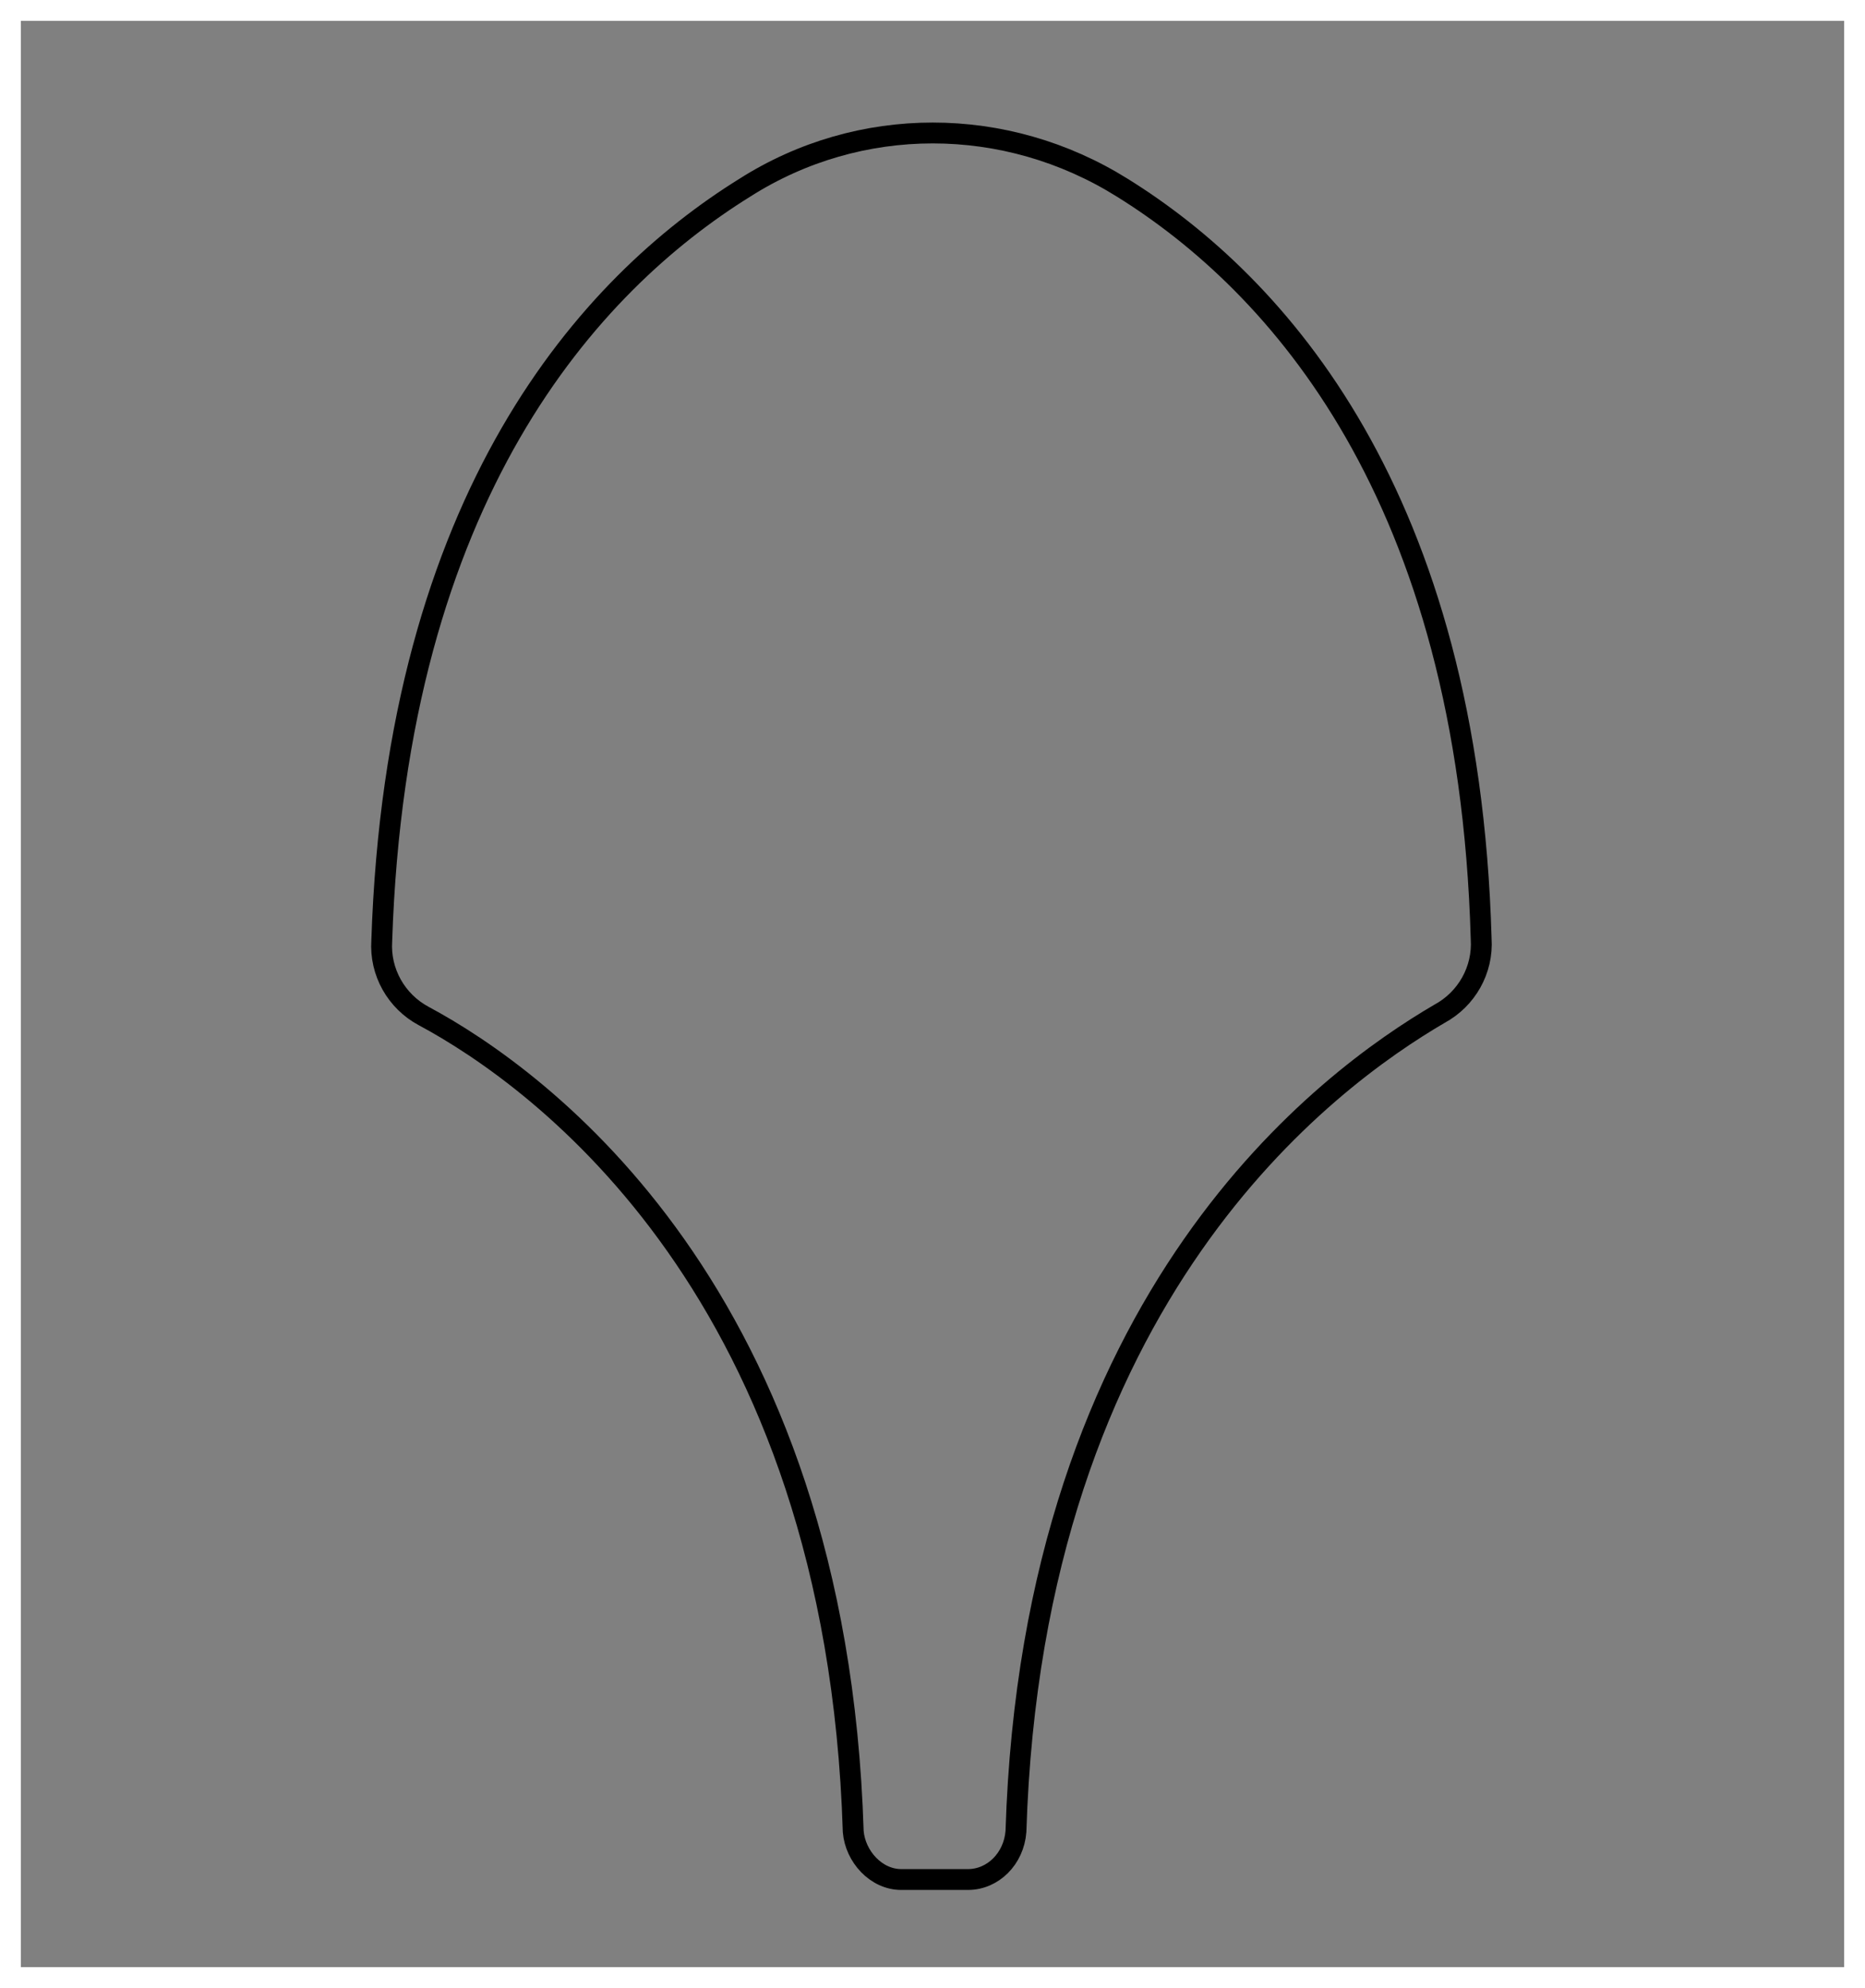
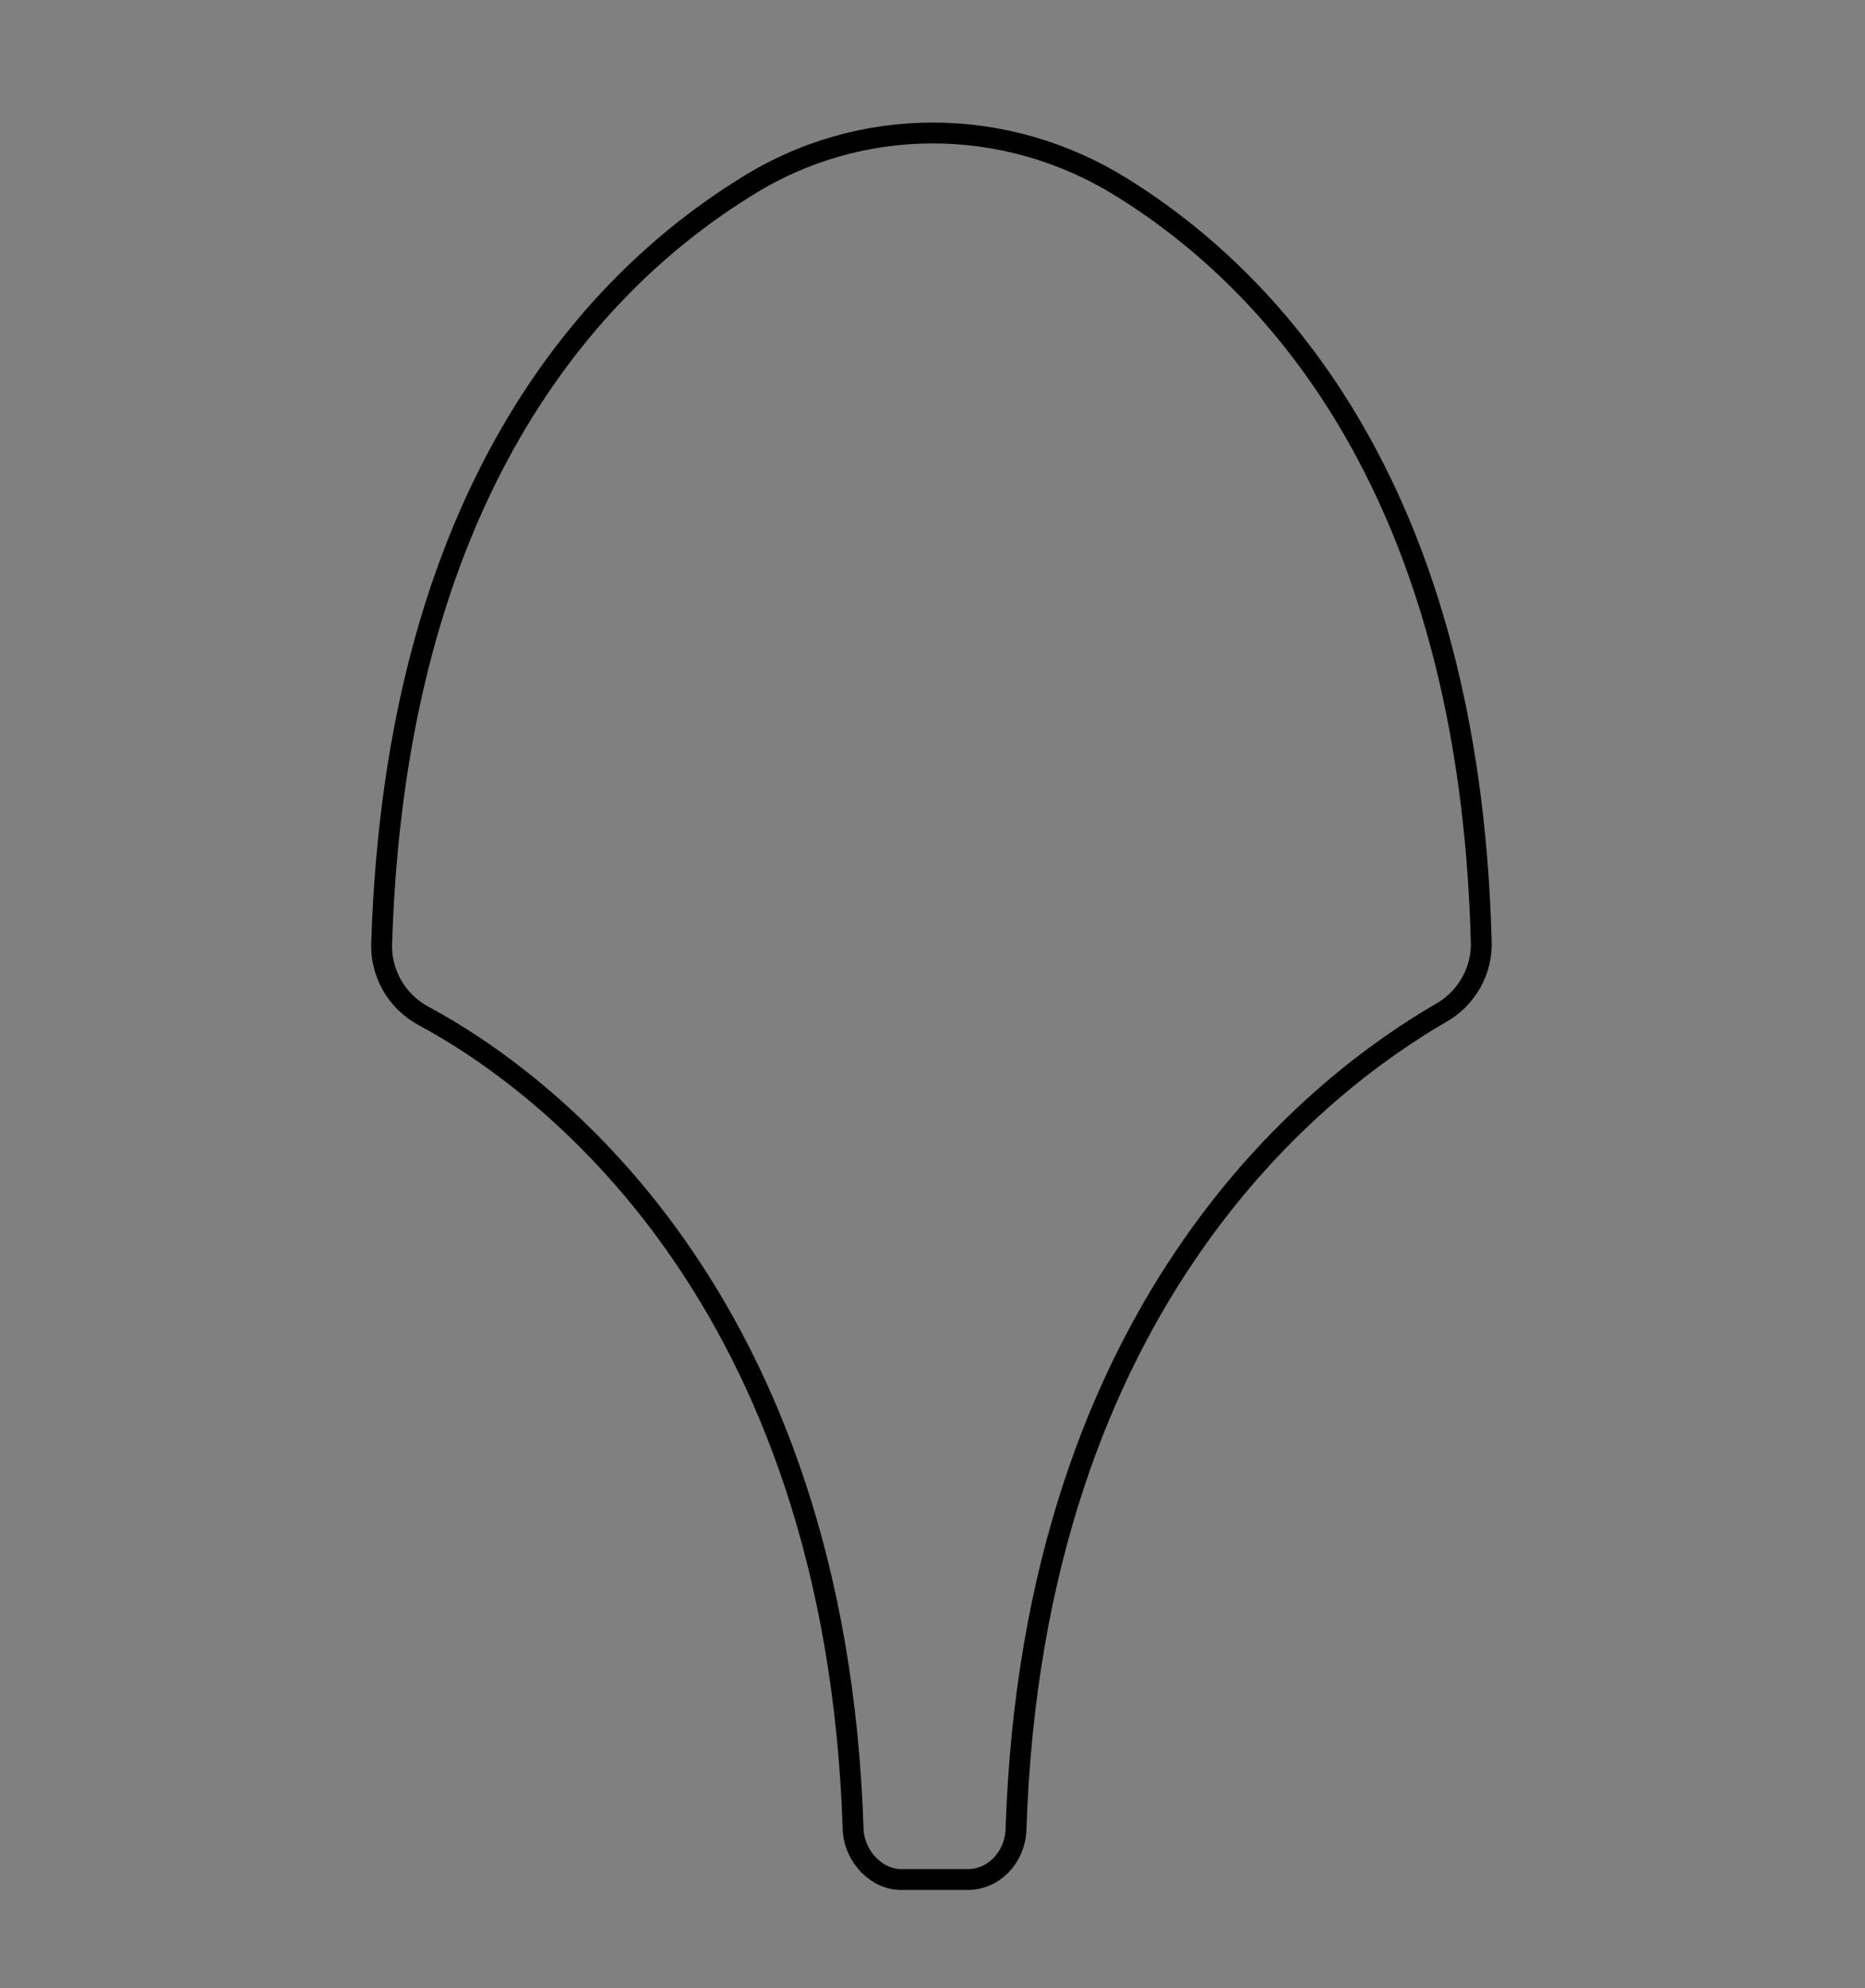
<svg xmlns="http://www.w3.org/2000/svg" version="1.1" id="Layer_1" x="0px" y="0px" viewBox="0 0 89.4 95.3" style="enable-background:new 0 0 89.4 95.3;" xml:space="preserve">
  <rect x="0" y="0" width="89.4" height="95.3" fill="#808080" stroke="none" />
  <style type="text/css">
	.st0{fill:none;stroke:#000000;stroke-miterlimit:10;}
	.st1{fill:#FFFFFF;}
</style>
  <path class="st0" d="M40.9,87.8c0.1,1.2,1.1,2.3,2.3,2.3h1.6h1.6c1.2,0,2.2-1,2.3-2.3C49.5,62,63.7,51.7,69,48.6  c1.3-0.7,2.1-2.1,2-3.6c-0.6-21.3-9.8-31.4-17.2-36c-5.6-3.5-12.6-3.5-18.1,0C28.3,13.6,19,23.7,18.3,45.1c-0.1,1.5,0.7,2.9,2,3.6  C25.9,51.7,40.1,62,40.9,87.8z" />
  <g>
-     <path class="st1" d="M88.4,1v93.3H1V1H88.4 M89.4,0H0v95.3h89.4V0L89.4,0z" />
-   </g>
+     </g>
</svg>